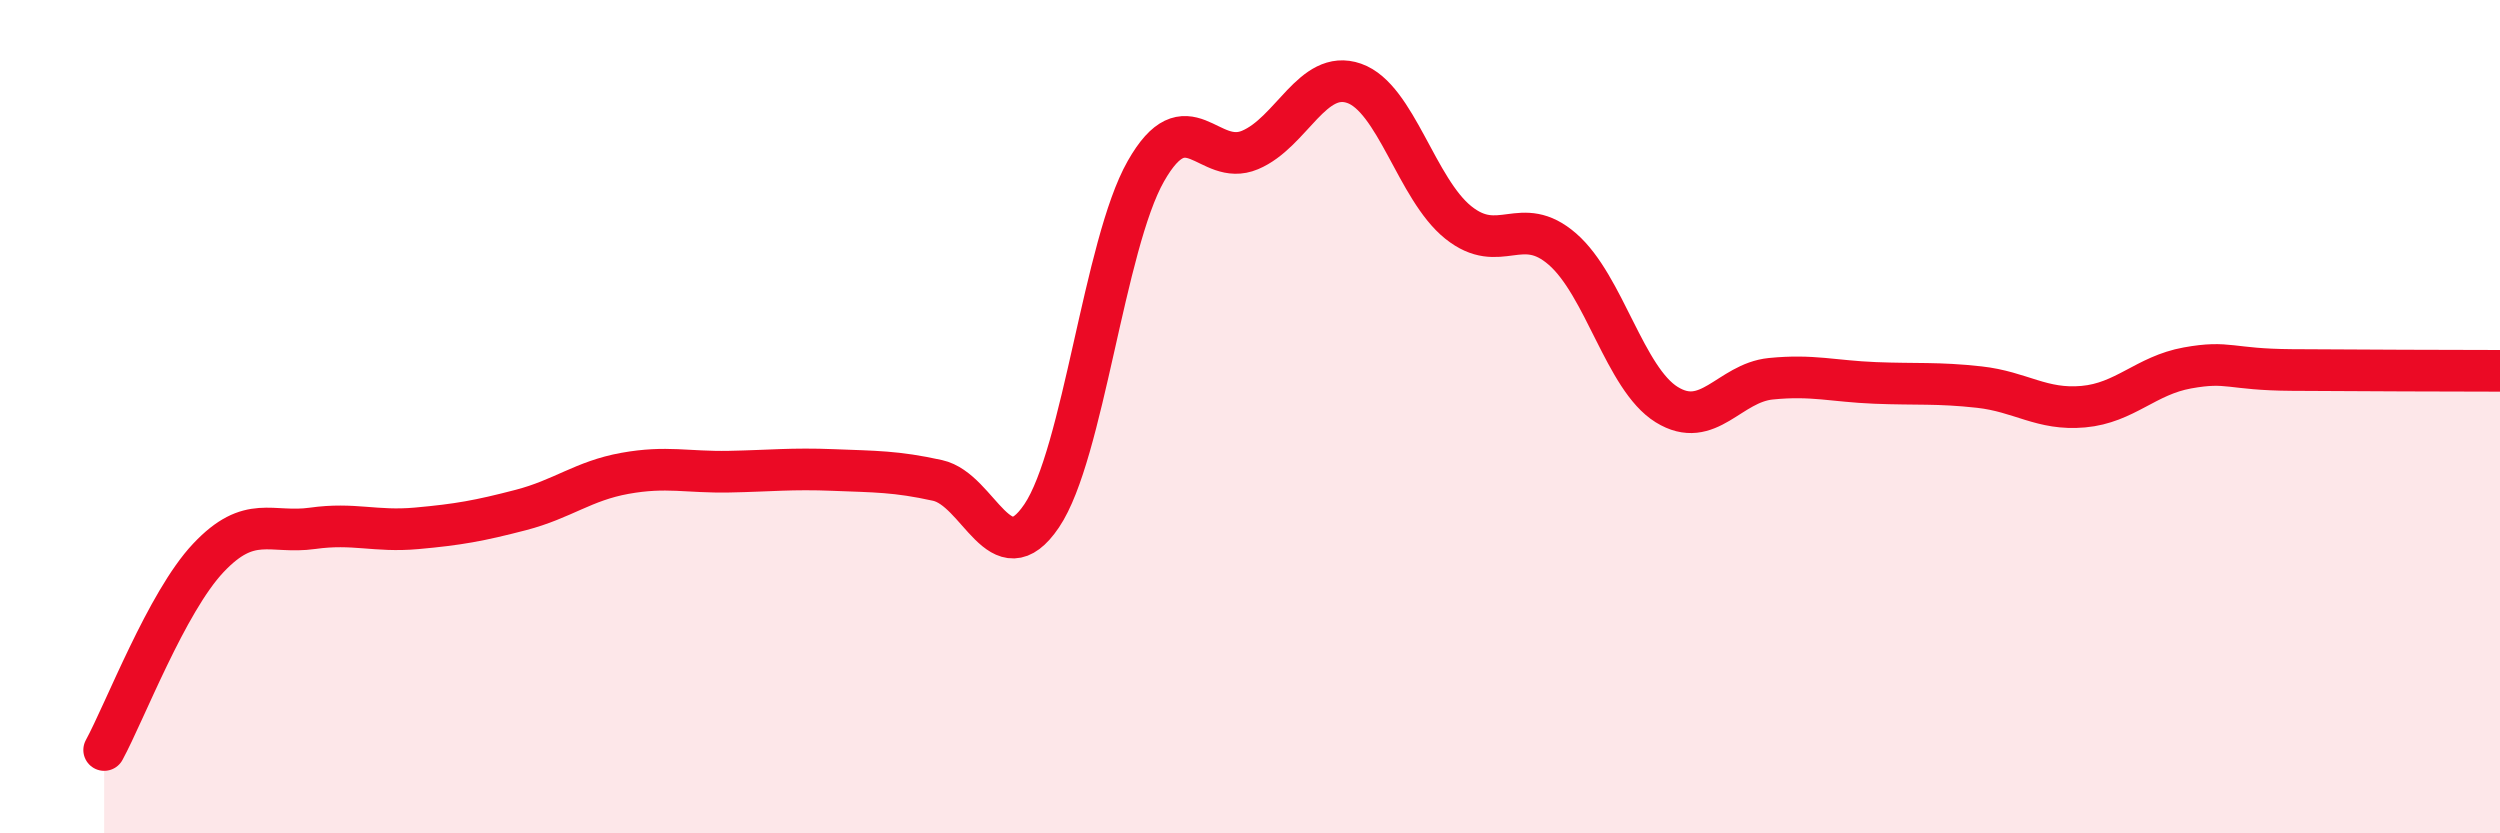
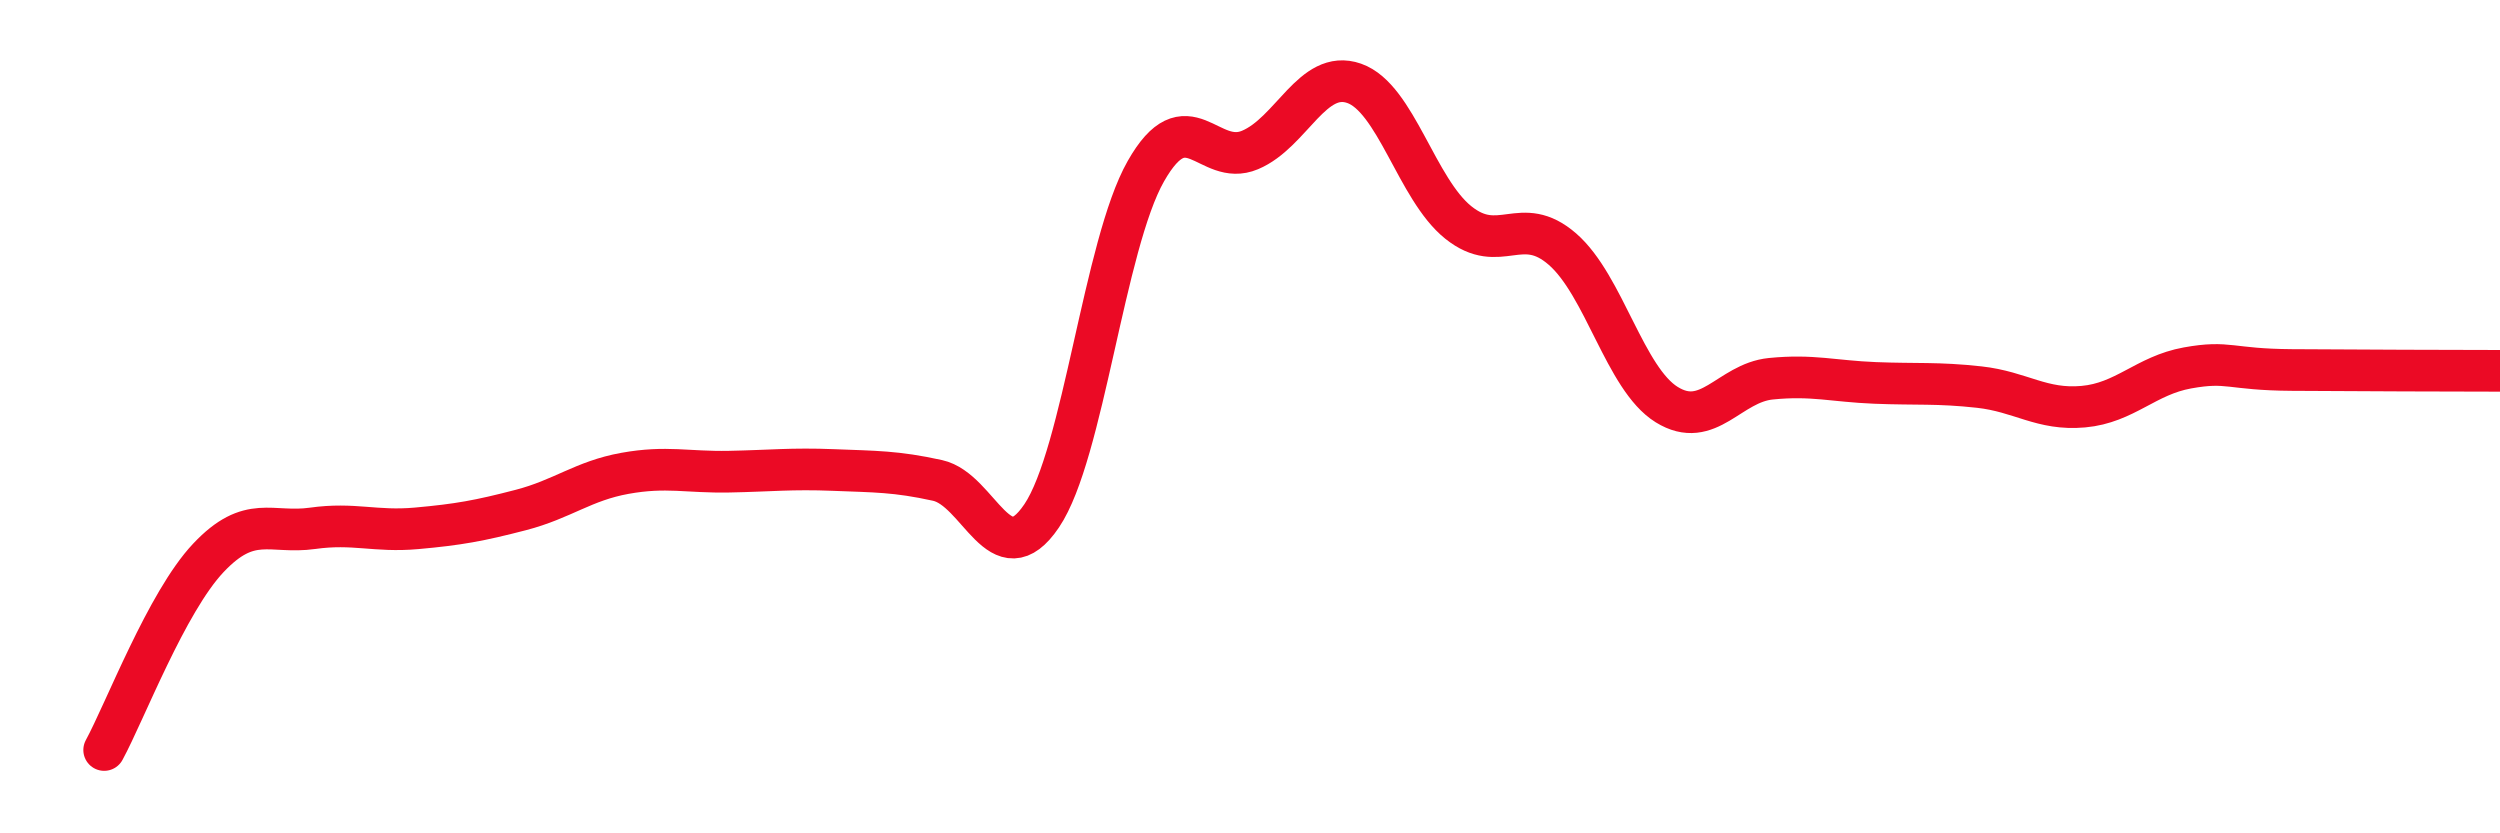
<svg xmlns="http://www.w3.org/2000/svg" width="60" height="20" viewBox="0 0 60 20">
-   <path d="M 2.5,18 C 3,17.08 4,14.45 5,13.39 C 6,12.33 6.5,12.82 7.5,12.68 C 8.5,12.54 9,12.77 10,12.68 C 11,12.59 11.5,12.5 12.5,12.24 C 13.5,11.98 14,11.54 15,11.36 C 16,11.18 16.5,11.34 17.5,11.32 C 18.5,11.3 19,11.24 20,11.28 C 21,11.32 21.5,11.31 22.5,11.53 C 23.5,11.75 24,13.86 25,12.38 C 26,10.9 26.5,5.87 27.5,4.11 C 28.5,2.35 29,4.02 30,3.6 C 31,3.18 31.5,1.65 32.5,2 C 33.5,2.35 34,4.54 35,5.34 C 36,6.14 36.5,5.11 37.5,5.98 C 38.5,6.85 39,9.09 40,9.71 C 41,10.33 41.5,9.19 42.5,9.09 C 43.5,8.99 44,9.15 45,9.19 C 46,9.23 46.5,9.18 47.5,9.29 C 48.5,9.4 49,9.85 50,9.76 C 51,9.67 51.5,9.01 52.5,8.83 C 53.5,8.65 53.5,8.87 55,8.88 C 56.5,8.89 59,8.9 60,8.9L60 20L2.5 20Z" fill="#EB0A25" opacity="0.1" stroke-linecap="round" stroke-linejoin="round" />
  <path d="M 2.5,18 C 3,17.08 4,14.45 5,13.39 C 6,12.33 6.5,12.82 7.5,12.68 C 8.5,12.54 9,12.77 10,12.68 C 11,12.59 11.5,12.5 12.5,12.24 C 13.5,11.98 14,11.54 15,11.36 C 16,11.18 16.5,11.34 17.5,11.32 C 18.5,11.3 19,11.24 20,11.28 C 21,11.32 21.5,11.31 22.5,11.53 C 23.5,11.75 24,13.86 25,12.38 C 26,10.9 26.5,5.87 27.5,4.11 C 28.5,2.35 29,4.02 30,3.6 C 31,3.18 31.5,1.65 32.5,2 C 33.5,2.35 34,4.54 35,5.34 C 36,6.14 36.5,5.11 37.5,5.98 C 38.5,6.85 39,9.09 40,9.71 C 41,10.33 41.5,9.19 42.5,9.09 C 43.5,8.99 44,9.15 45,9.19 C 46,9.23 46.5,9.18 47.5,9.29 C 48.5,9.4 49,9.85 50,9.76 C 51,9.67 51.5,9.01 52.5,8.83 C 53.5,8.65 53.5,8.87 55,8.88 C 56.5,8.89 59,8.9 60,8.9" stroke="#EB0A25" stroke-width="1" fill="none" stroke-linecap="round" stroke-linejoin="round" />
</svg>